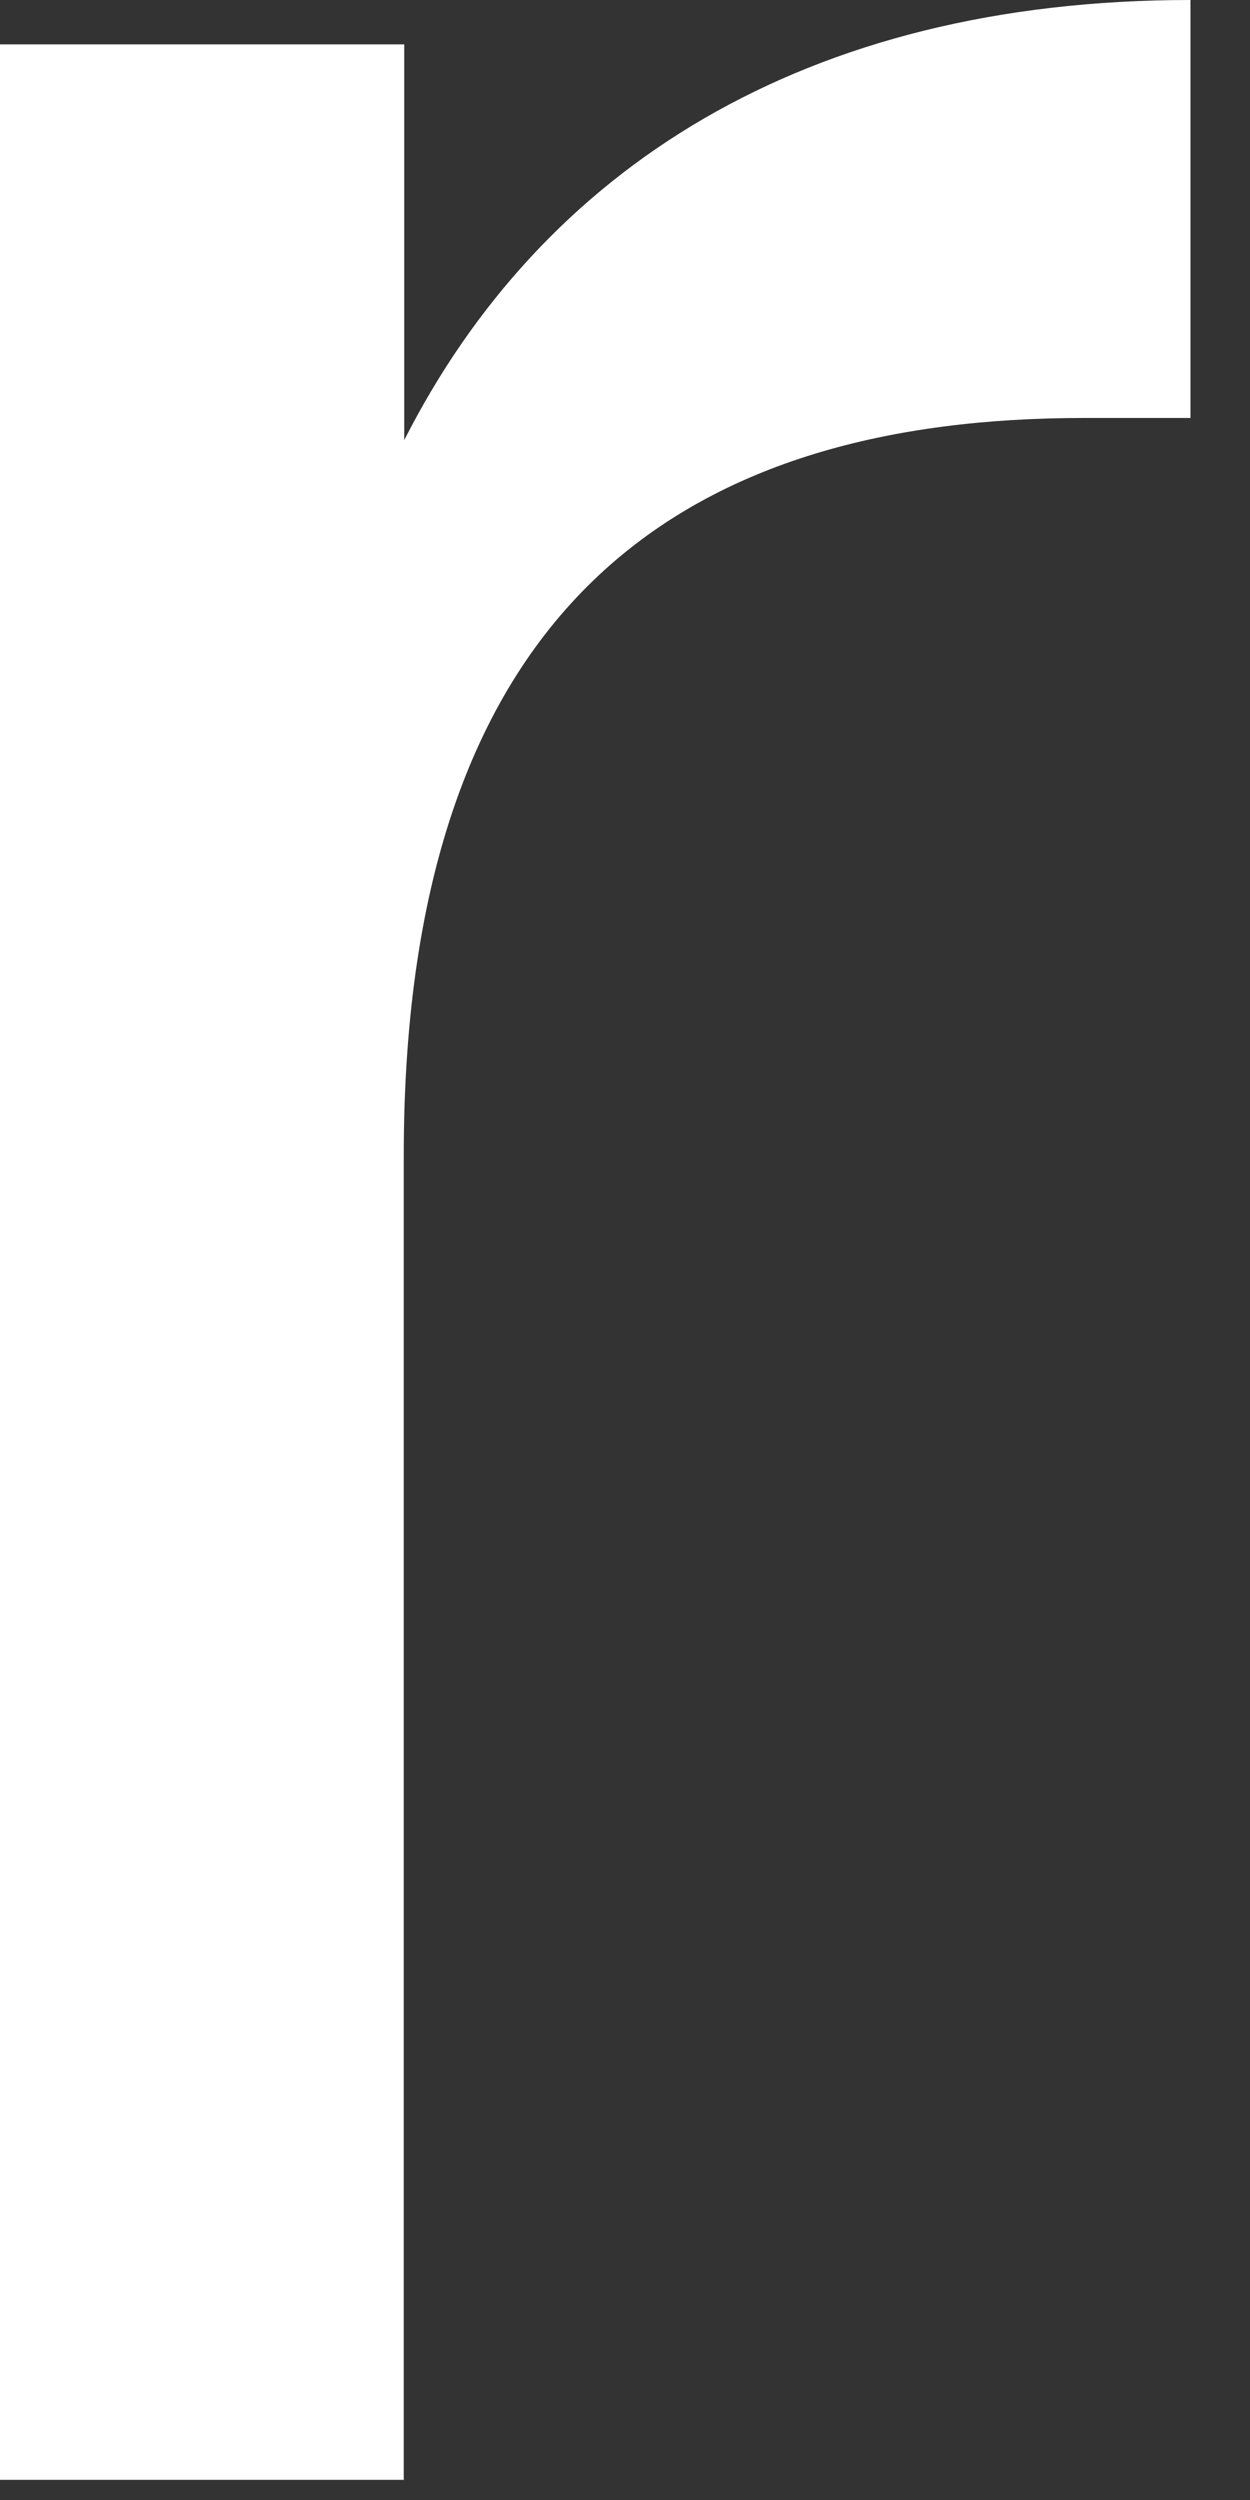
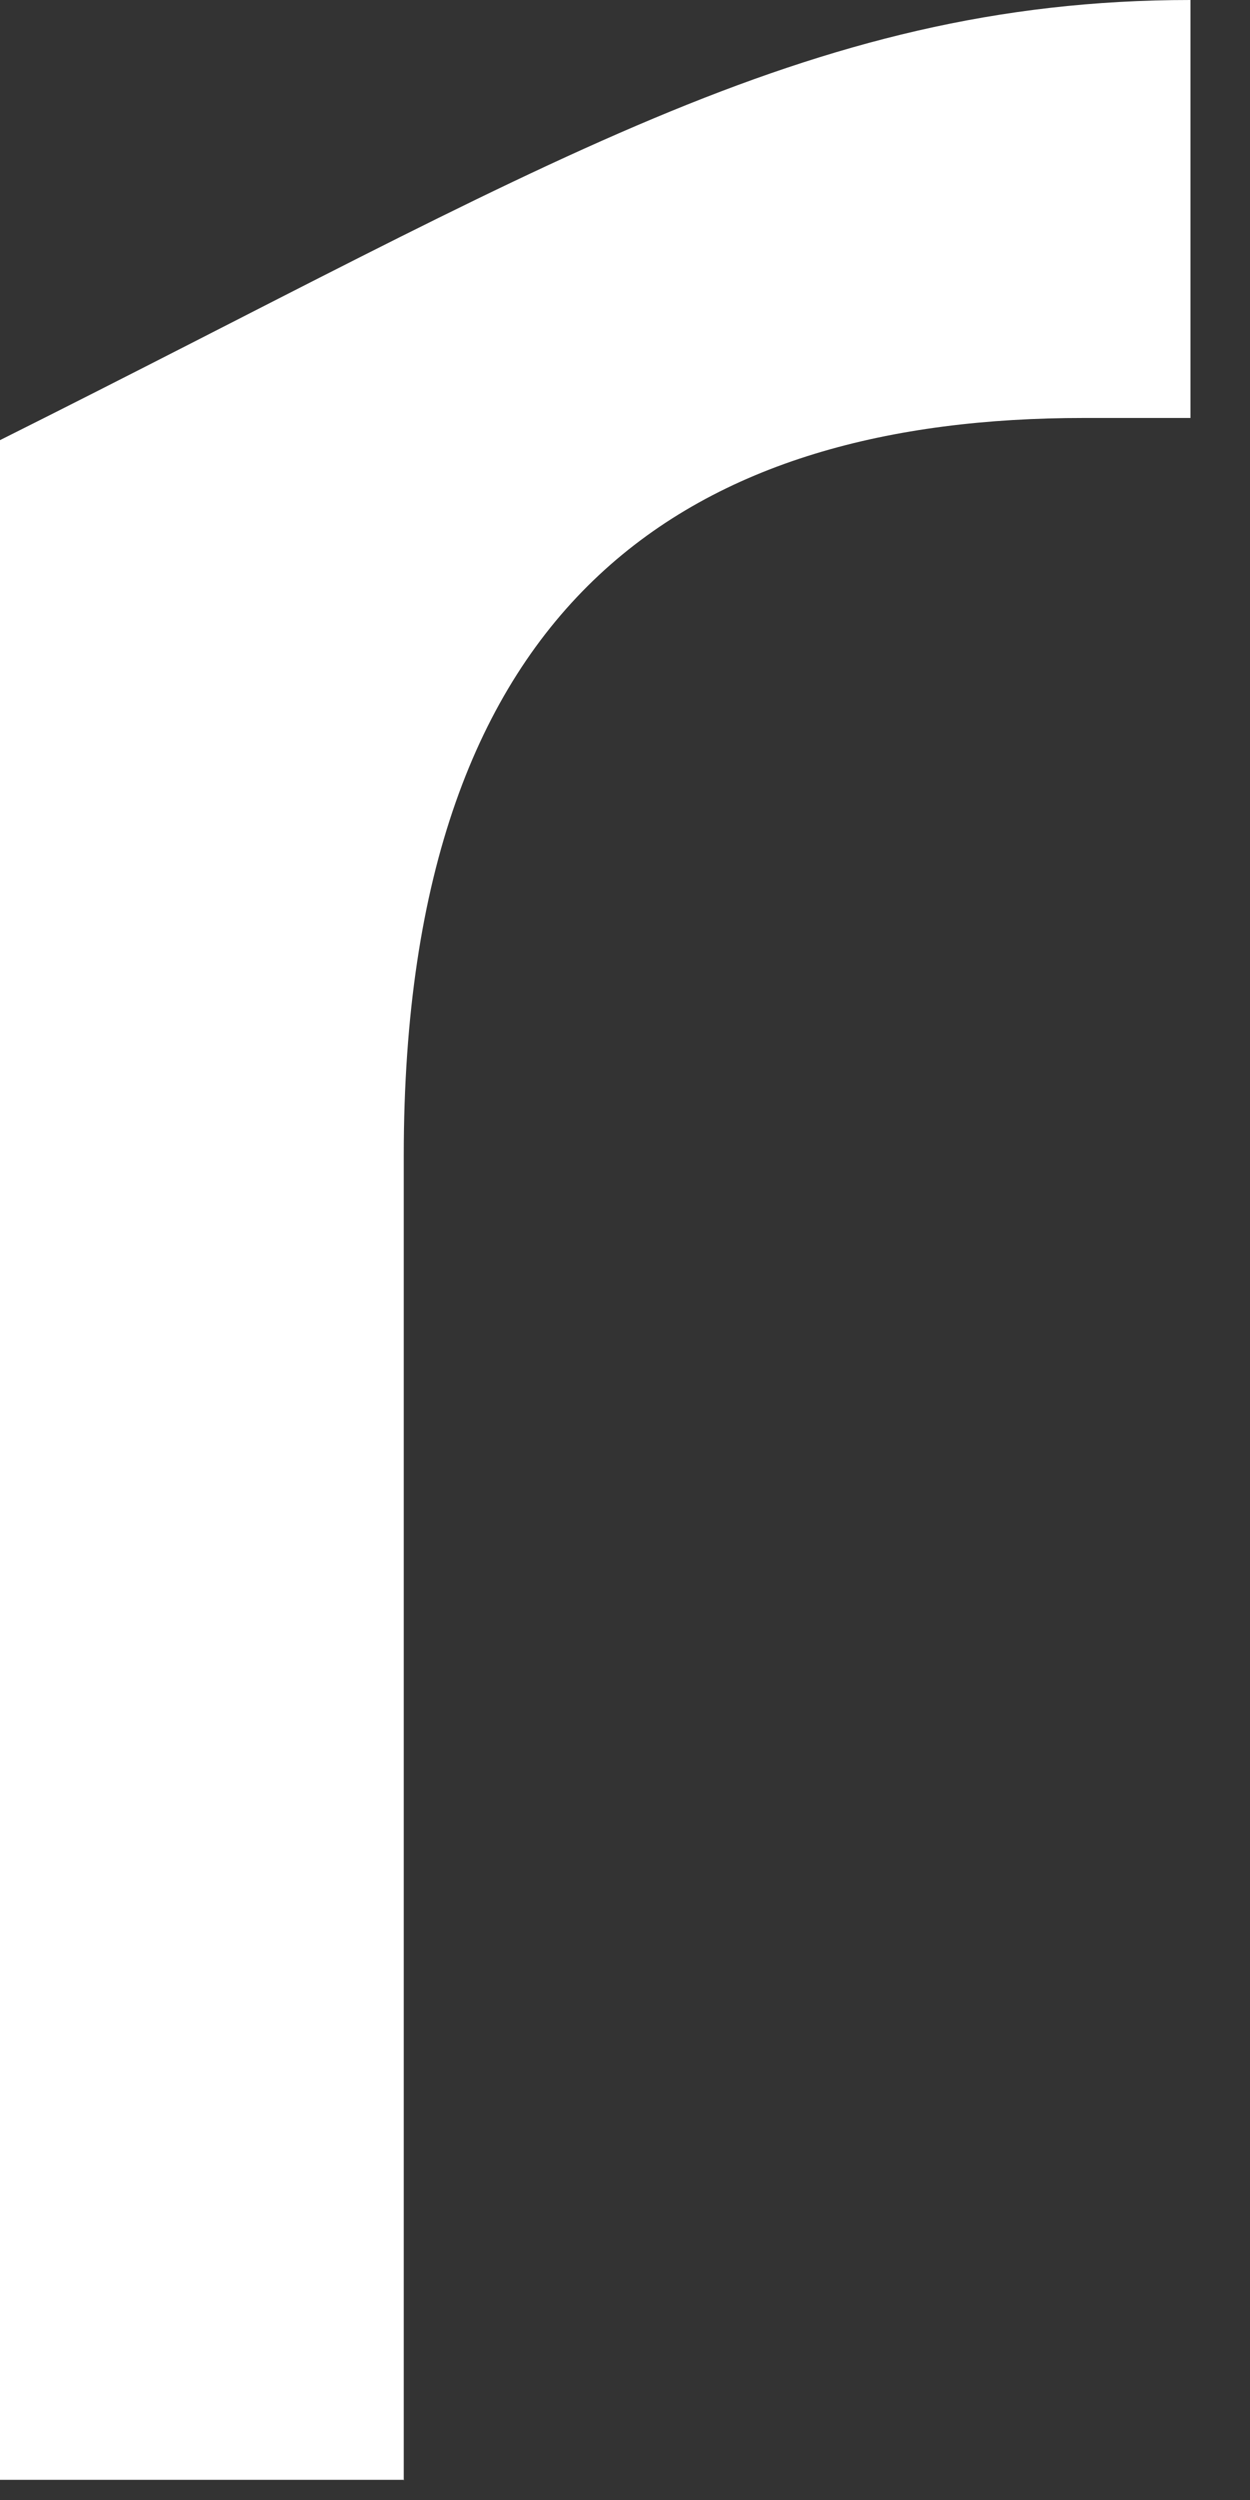
<svg xmlns="http://www.w3.org/2000/svg" fill="none" height="100%" overflow="visible" preserveAspectRatio="none" style="display: block;" viewBox="0 0 8 16" width="100%">
  <rect x="0" y="0" width="8" height="16" fill="#333333" stroke="none" />
-   <path d="M2.587 15.871H0V0.284H2.587V2.817C3.468 1.082 5.147 0 7.619 0V2.675H6.936C4.463 2.675 2.584 3.785 2.584 7.396V15.874L2.587 15.871Z" fill="white" id="Vector" />
+   <path d="M2.587 15.871H0V0.284V2.817C3.468 1.082 5.147 0 7.619 0V2.675H6.936C4.463 2.675 2.584 3.785 2.584 7.396V15.874L2.587 15.871Z" fill="white" id="Vector" />
</svg>